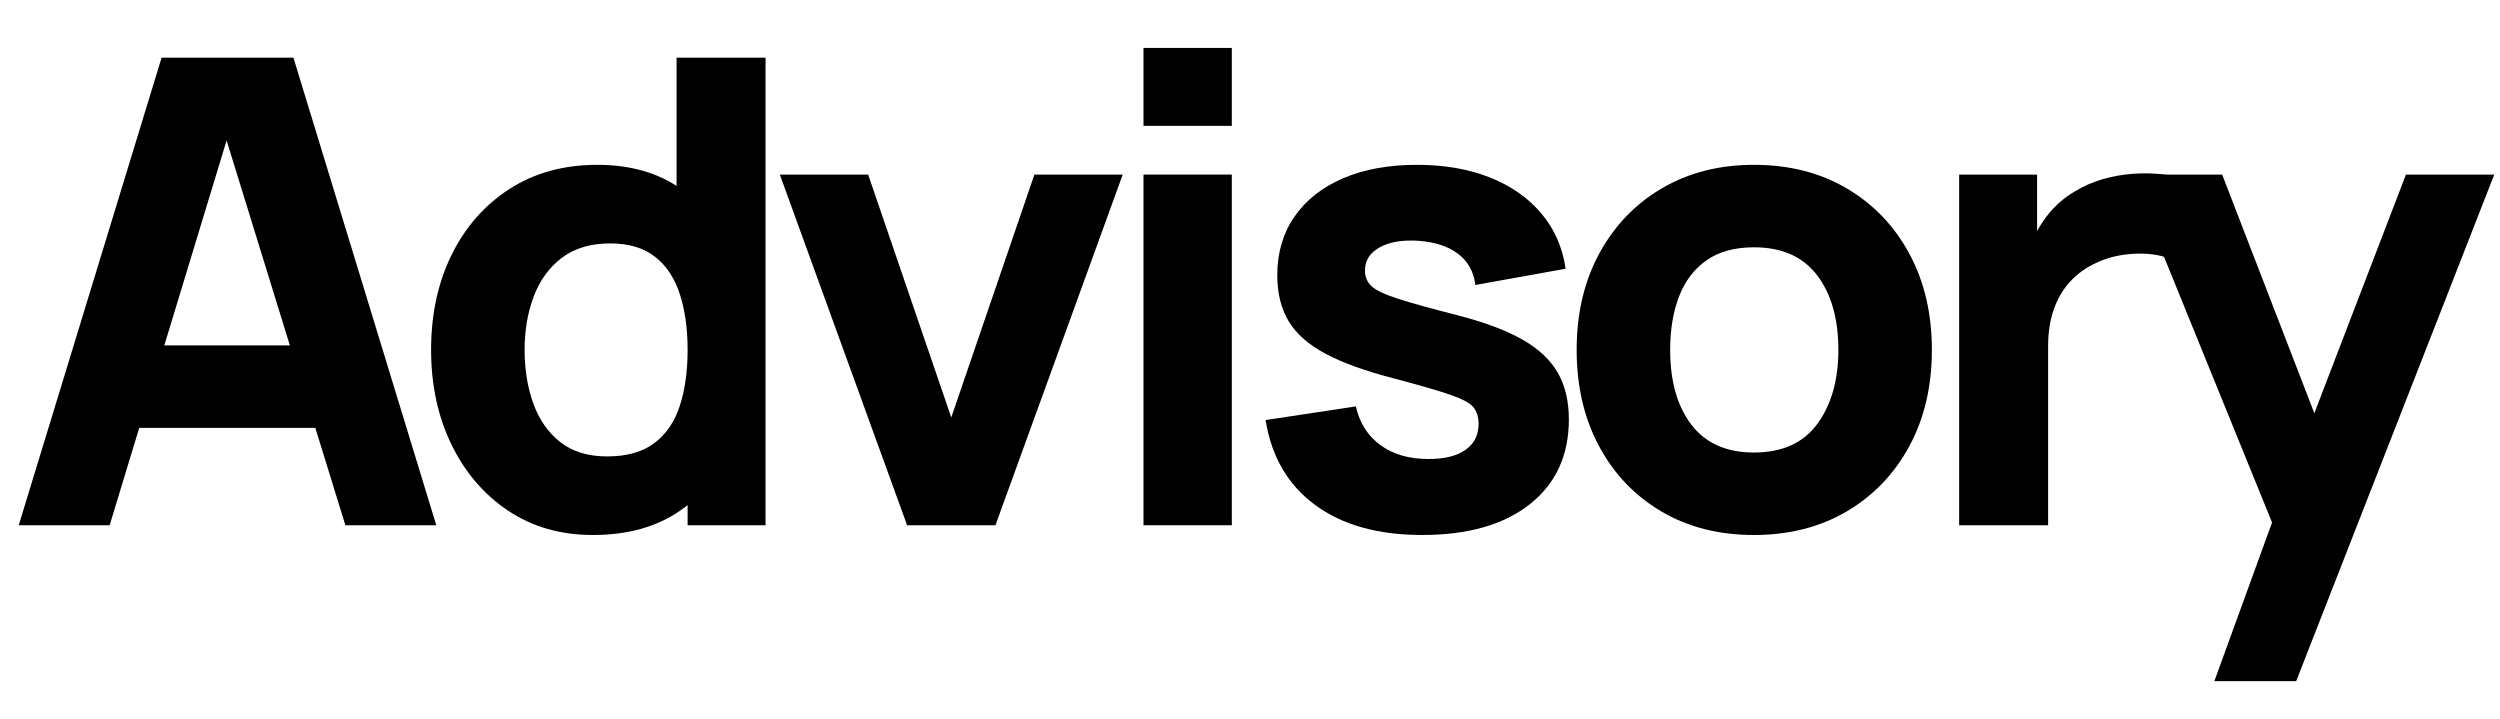
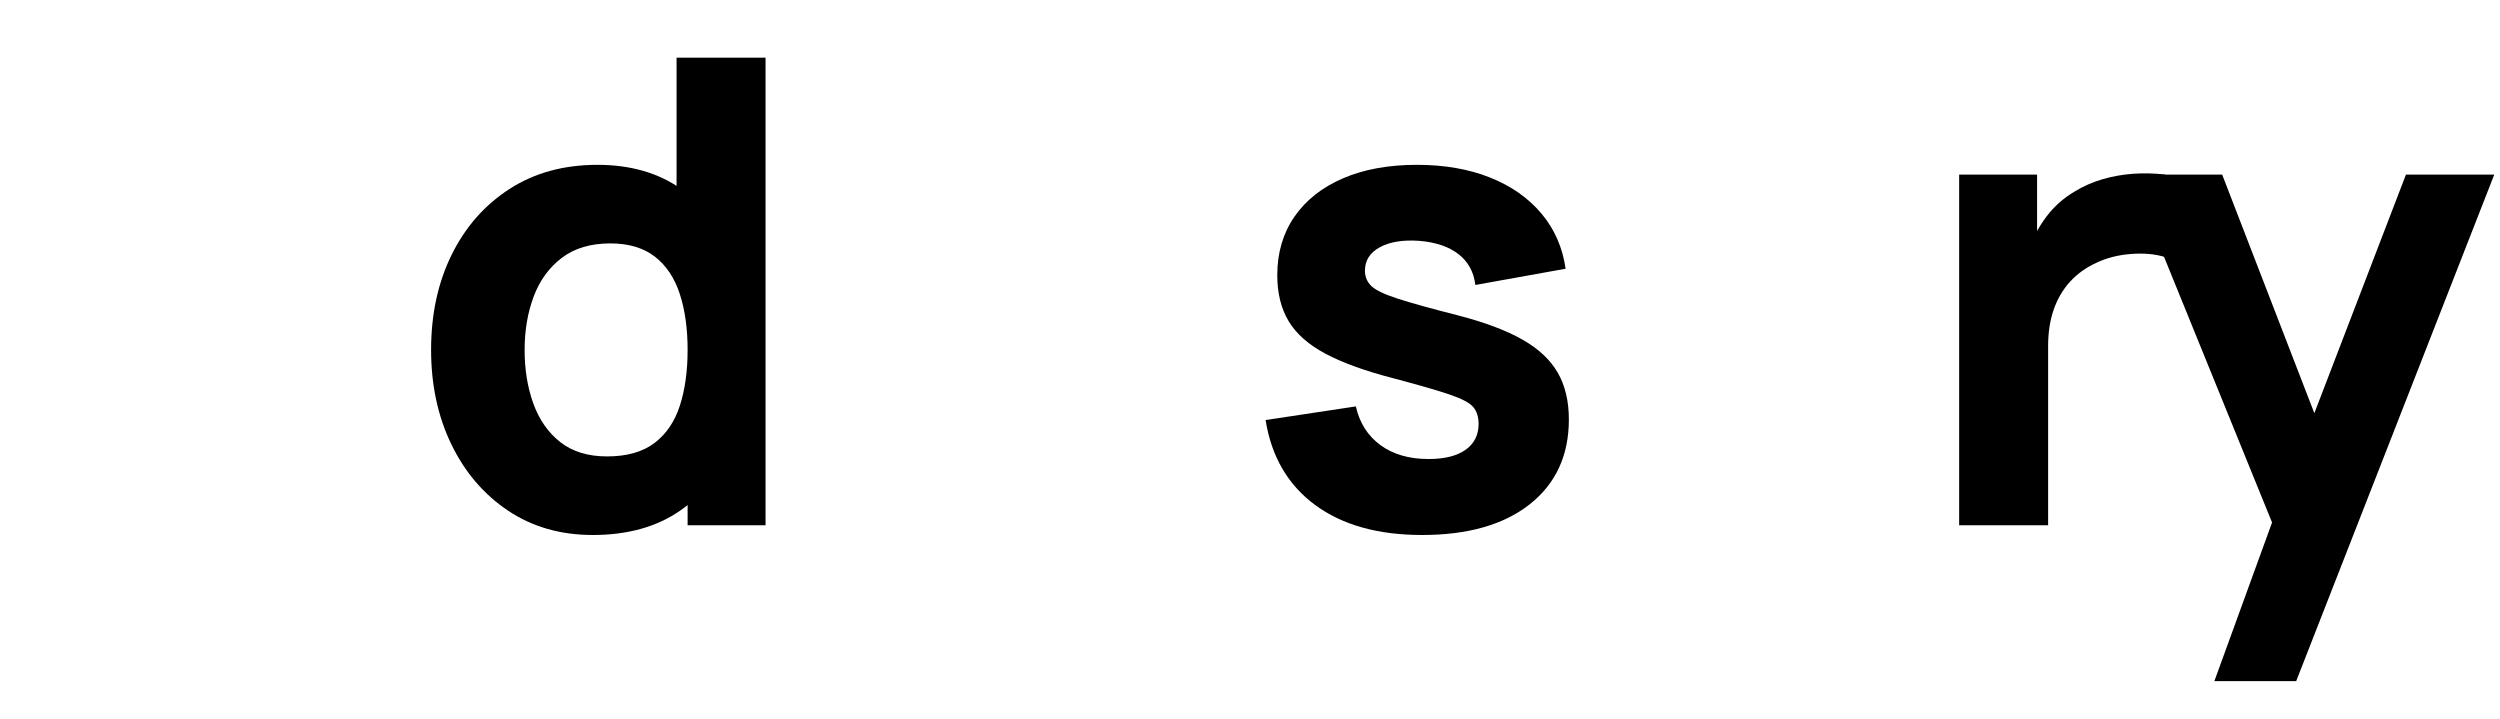
<svg xmlns="http://www.w3.org/2000/svg" width="8000" zoomAndPan="magnify" viewBox="0 0 6000 1725" height="2300" preserveAspectRatio="xMidYMid meet" version="1.2">
  <defs />
  <g id="c2d0f19c89">
    <g style="fill:#000000;fill-opacity:1;">
      <g transform="translate(13.764, 1260.606)">
-         <path style="stroke:none" d="M 31.172 0 L 374.062 -1122.172 L 690.453 -1122.172 L 1033.344 0 L 815.141 0 L 509.656 -989.703 L 550.172 -989.703 L 249.375 0 Z M 236.906 -233.781 L 236.906 -431.719 L 829.156 -431.719 L 829.156 -233.781 Z M 236.906 -233.781 " />
-       </g>
+         </g>
    </g>
    <g style="fill:#000000;fill-opacity:1;">
      <g transform="translate(972.29, 1260.606)">
        <path style="stroke:none" d="M 450.422 23.375 C 373.016 23.375 305.219 3.895 247.031 -35.062 C 188.844 -74.031 143.516 -127.023 111.047 -194.047 C 78.578 -261.066 62.344 -336.656 62.344 -420.812 C 62.344 -506.539 78.836 -582.781 111.828 -649.531 C 144.816 -716.289 191.18 -768.895 250.922 -807.344 C 310.672 -845.789 380.812 -865.016 461.344 -865.016 C 541.344 -865.016 608.617 -845.531 663.172 -806.562 C 717.723 -767.602 759.023 -714.613 787.078 -647.594 C 815.129 -580.57 829.156 -504.977 829.156 -420.812 C 829.156 -336.656 815 -261.066 786.688 -194.047 C 758.375 -127.023 716.16 -74.031 660.047 -35.062 C 603.941 3.895 534.066 23.375 450.422 23.375 Z M 484.719 -165.203 C 532 -165.203 569.797 -175.852 598.109 -197.156 C 626.422 -218.457 646.812 -248.332 659.281 -286.781 C 671.75 -325.227 677.984 -369.906 677.984 -420.812 C 677.984 -471.727 671.75 -516.406 659.281 -554.844 C 646.812 -593.289 626.938 -623.164 599.656 -644.469 C 572.383 -665.77 536.672 -676.422 492.516 -676.422 C 445.234 -676.422 406.395 -664.859 376 -641.734 C 345.613 -618.617 323.145 -587.707 308.594 -549 C 294.051 -510.301 286.781 -467.57 286.781 -420.812 C 286.781 -373.539 293.789 -330.551 307.812 -291.844 C 321.844 -253.133 343.406 -222.348 372.5 -199.484 C 401.594 -176.629 439 -165.203 484.719 -165.203 Z M 677.984 0 L 677.984 -576.672 L 651.484 -576.672 L 651.484 -1122.172 L 865.016 -1122.172 L 865.016 0 Z M 677.984 0 " />
      </g>
    </g>
    <g style="fill:#000000;fill-opacity:1;">
      <g transform="translate(1840.418, 1260.606)">
-         <path style="stroke:none" d="M 336.656 0 L 31.172 -841.625 L 243.141 -841.625 L 442.641 -258.719 L 642.141 -841.625 L 854.094 -841.625 L 548.625 0 Z M 336.656 0 " />
-       </g>
+         </g>
    </g>
    <g style="fill:#000000;fill-opacity:1;">
      <g transform="translate(2619.708, 1260.606)">
-         <path style="stroke:none" d="M 124.688 -958.531 L 124.688 -1145.562 L 336.656 -1145.562 L 336.656 -958.531 Z M 124.688 0 L 124.688 -841.625 L 336.656 -841.625 L 336.656 0 Z M 124.688 0 " />
-       </g>
+         </g>
    </g>
    <g style="fill:#000000;fill-opacity:1;">
      <g transform="translate(2975.064, 1260.606)">
        <path style="stroke:none" d="M 437.953 23.375 C 331.973 23.375 246.383 -0.648 181.188 -48.703 C 115.988 -96.766 76.375 -164.691 62.344 -252.484 L 278.984 -285.219 C 287.816 -245.738 307.426 -214.828 337.812 -192.484 C 368.207 -170.141 406.785 -158.969 453.547 -158.969 C 491.992 -158.969 521.609 -166.367 542.391 -181.172 C 563.172 -195.984 573.562 -216.641 573.562 -243.141 C 573.562 -259.766 569.406 -273.141 561.094 -283.266 C 552.781 -293.398 534.207 -303.398 505.375 -313.266 C 476.539 -323.141 431.727 -336.129 370.938 -352.234 C 302.363 -369.898 247.555 -389.641 206.516 -411.453 C 165.473 -433.273 135.859 -459.383 117.672 -489.781 C 99.484 -520.176 90.391 -556.93 90.391 -600.047 C 90.391 -654.078 104.156 -700.961 131.688 -740.703 C 159.227 -780.453 198.066 -811.109 248.203 -832.672 C 298.336 -854.234 357.43 -865.016 425.484 -865.016 C 491.473 -865.016 549.922 -854.879 600.828 -834.609 C 651.742 -814.348 692.914 -785.516 724.344 -748.109 C 755.781 -710.711 775.133 -666.555 782.406 -615.641 L 565.766 -576.672 C 562.129 -607.848 548.617 -632.523 525.234 -650.703 C 501.859 -668.891 470.172 -679.539 430.172 -682.656 C 391.203 -685.25 359.898 -680.051 336.266 -667.062 C 312.629 -654.082 300.812 -635.383 300.812 -610.969 C 300.812 -596.414 305.875 -584.203 316 -574.328 C 326.133 -564.461 347.176 -554.332 379.125 -543.938 C 411.07 -533.551 459.773 -520.047 525.234 -503.422 C 589.141 -486.797 640.441 -467.441 679.141 -445.359 C 717.848 -423.285 746.035 -396.789 763.703 -365.875 C 781.367 -334.969 790.203 -297.691 790.203 -254.047 C 790.203 -167.805 759.031 -100.008 696.688 -50.656 C 634.344 -1.301 548.098 23.375 437.953 23.375 Z M 437.953 23.375 " />
      </g>
    </g>
    <g style="fill:#000000;fill-opacity:1;">
      <g transform="translate(3721.623, 1260.606)">
-         <path style="stroke:none" d="M 487.828 23.375 C 403.148 23.375 328.859 4.414 264.953 -33.5 C 201.055 -71.426 151.312 -123.77 115.719 -190.531 C 80.133 -257.289 62.344 -334.051 62.344 -420.812 C 62.344 -508.613 80.523 -585.895 116.891 -652.656 C 153.254 -719.414 203.391 -771.5 267.297 -808.906 C 331.203 -846.312 404.711 -865.016 487.828 -865.016 C 572.516 -865.016 646.938 -846.051 711.094 -808.125 C 775.258 -770.195 825.266 -717.852 861.109 -651.094 C 896.961 -584.332 914.891 -507.57 914.891 -420.812 C 914.891 -333.531 896.832 -256.508 860.719 -189.75 C 824.613 -123 774.477 -70.789 710.312 -33.125 C 646.156 4.539 571.992 23.375 487.828 23.375 Z M 487.828 -174.562 C 555.891 -174.562 606.676 -197.551 640.188 -243.531 C 673.695 -289.508 690.453 -348.602 690.453 -420.812 C 690.453 -495.625 673.438 -555.367 639.406 -600.047 C 605.375 -644.734 554.848 -667.078 487.828 -667.078 C 441.598 -667.078 403.676 -656.688 374.062 -635.906 C 344.445 -615.125 322.492 -586.285 308.203 -549.391 C 293.922 -512.504 286.781 -469.645 286.781 -420.812 C 286.781 -345.477 303.789 -285.602 337.812 -241.188 C 371.844 -196.77 421.848 -174.562 487.828 -174.562 Z M 487.828 -174.562 " />
-       </g>
+         </g>
    </g>
    <g style="fill:#000000;fill-opacity:1;">
      <g transform="translate(4592.869, 1260.606)">
        <path style="stroke:none" d="M 109.094 0 L 109.094 -841.625 L 296.125 -841.625 L 296.125 -635.906 L 275.875 -662.391 C 286.781 -691.484 301.32 -717.977 319.5 -741.875 C 337.688 -765.781 360.031 -785.523 386.531 -801.109 C 406.789 -813.578 428.867 -823.316 452.766 -830.328 C 476.66 -837.348 501.336 -841.766 526.797 -843.578 C 552.254 -845.398 577.711 -844.75 603.172 -841.625 L 603.172 -643.688 C 579.797 -650.969 552.648 -653.438 521.734 -651.094 C 490.816 -648.758 462.891 -641.617 437.953 -629.672 C 413.016 -618.234 391.973 -603.035 374.828 -584.078 C 357.691 -565.117 344.707 -542.781 335.875 -517.062 C 327.039 -491.344 322.625 -462.379 322.625 -430.172 L 322.625 0 Z M 109.094 0 " />
      </g>
    </g>
    <g style="fill:#000000;fill-opacity:1;">
      <g transform="translate(5097.848, 1260.606)">
        <path style="stroke:none" d="M 216.641 374.062 L 378.734 -71.688 L 381.859 59.219 L 15.578 -841.625 L 235.344 -841.625 L 481.594 -204.172 L 431.719 -204.172 L 676.422 -841.625 L 888.391 -841.625 L 413.016 374.062 Z M 216.641 374.062 " />
      </g>
    </g>
  </g>
</svg>